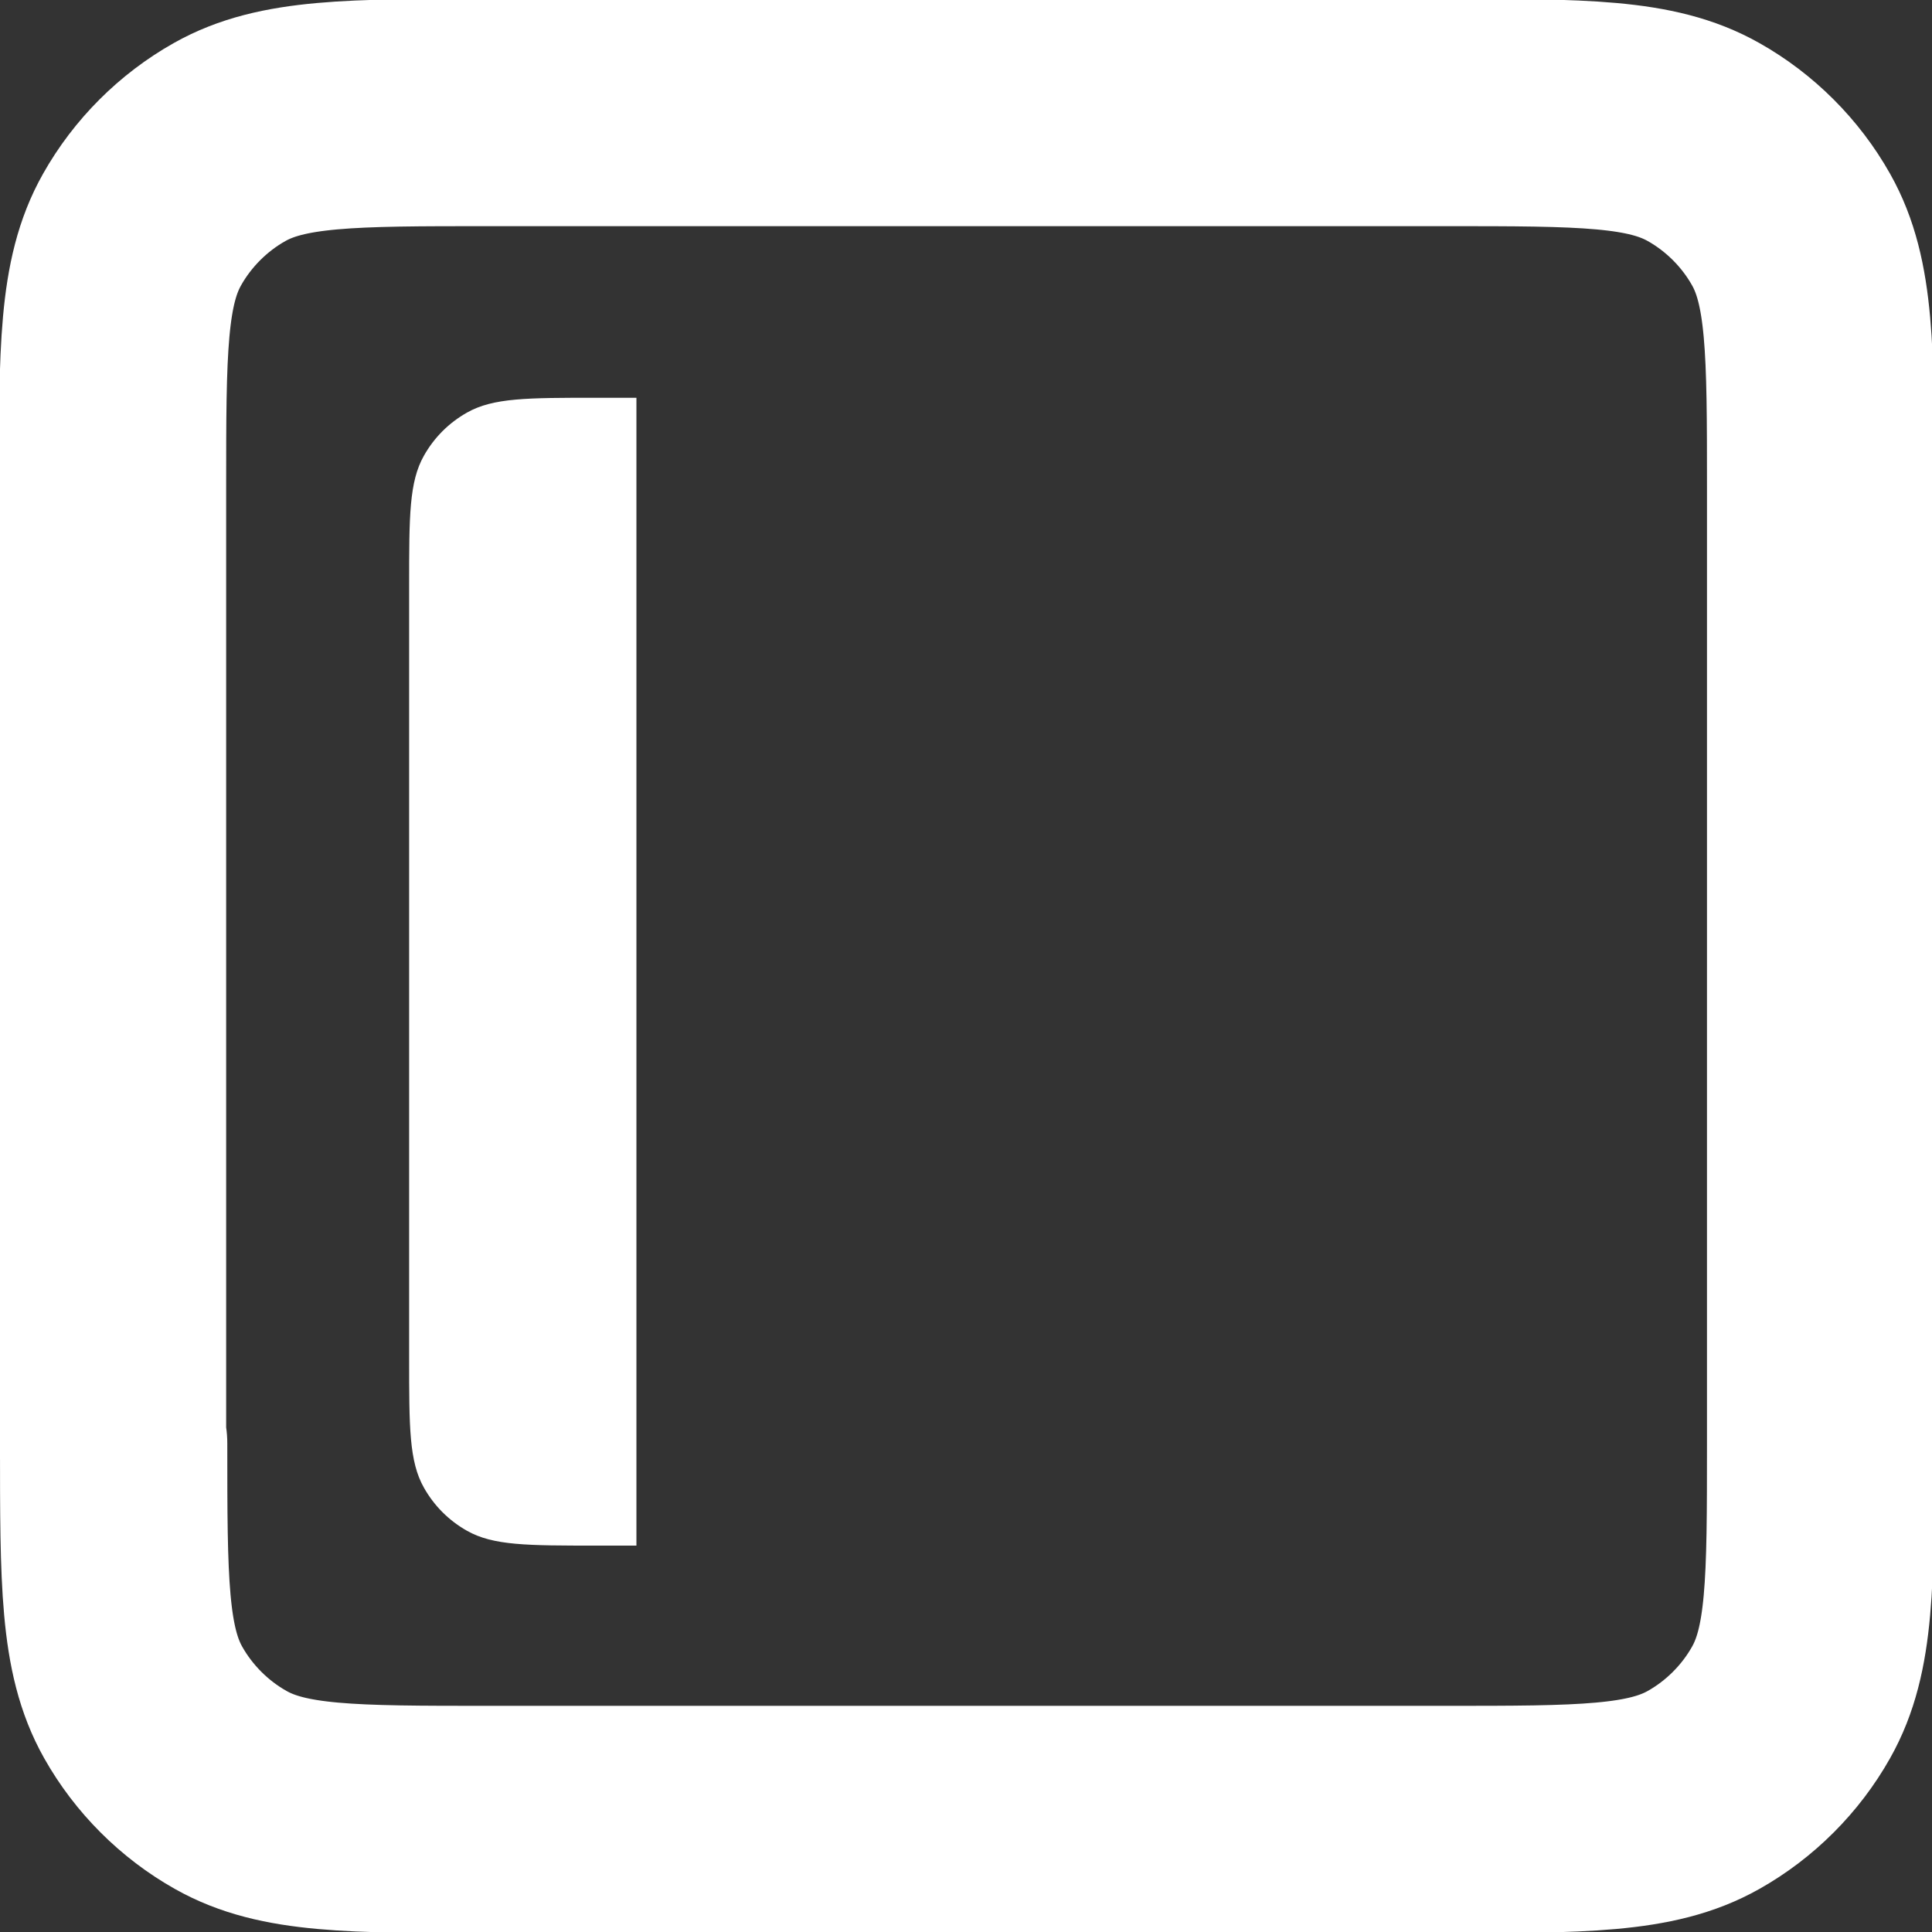
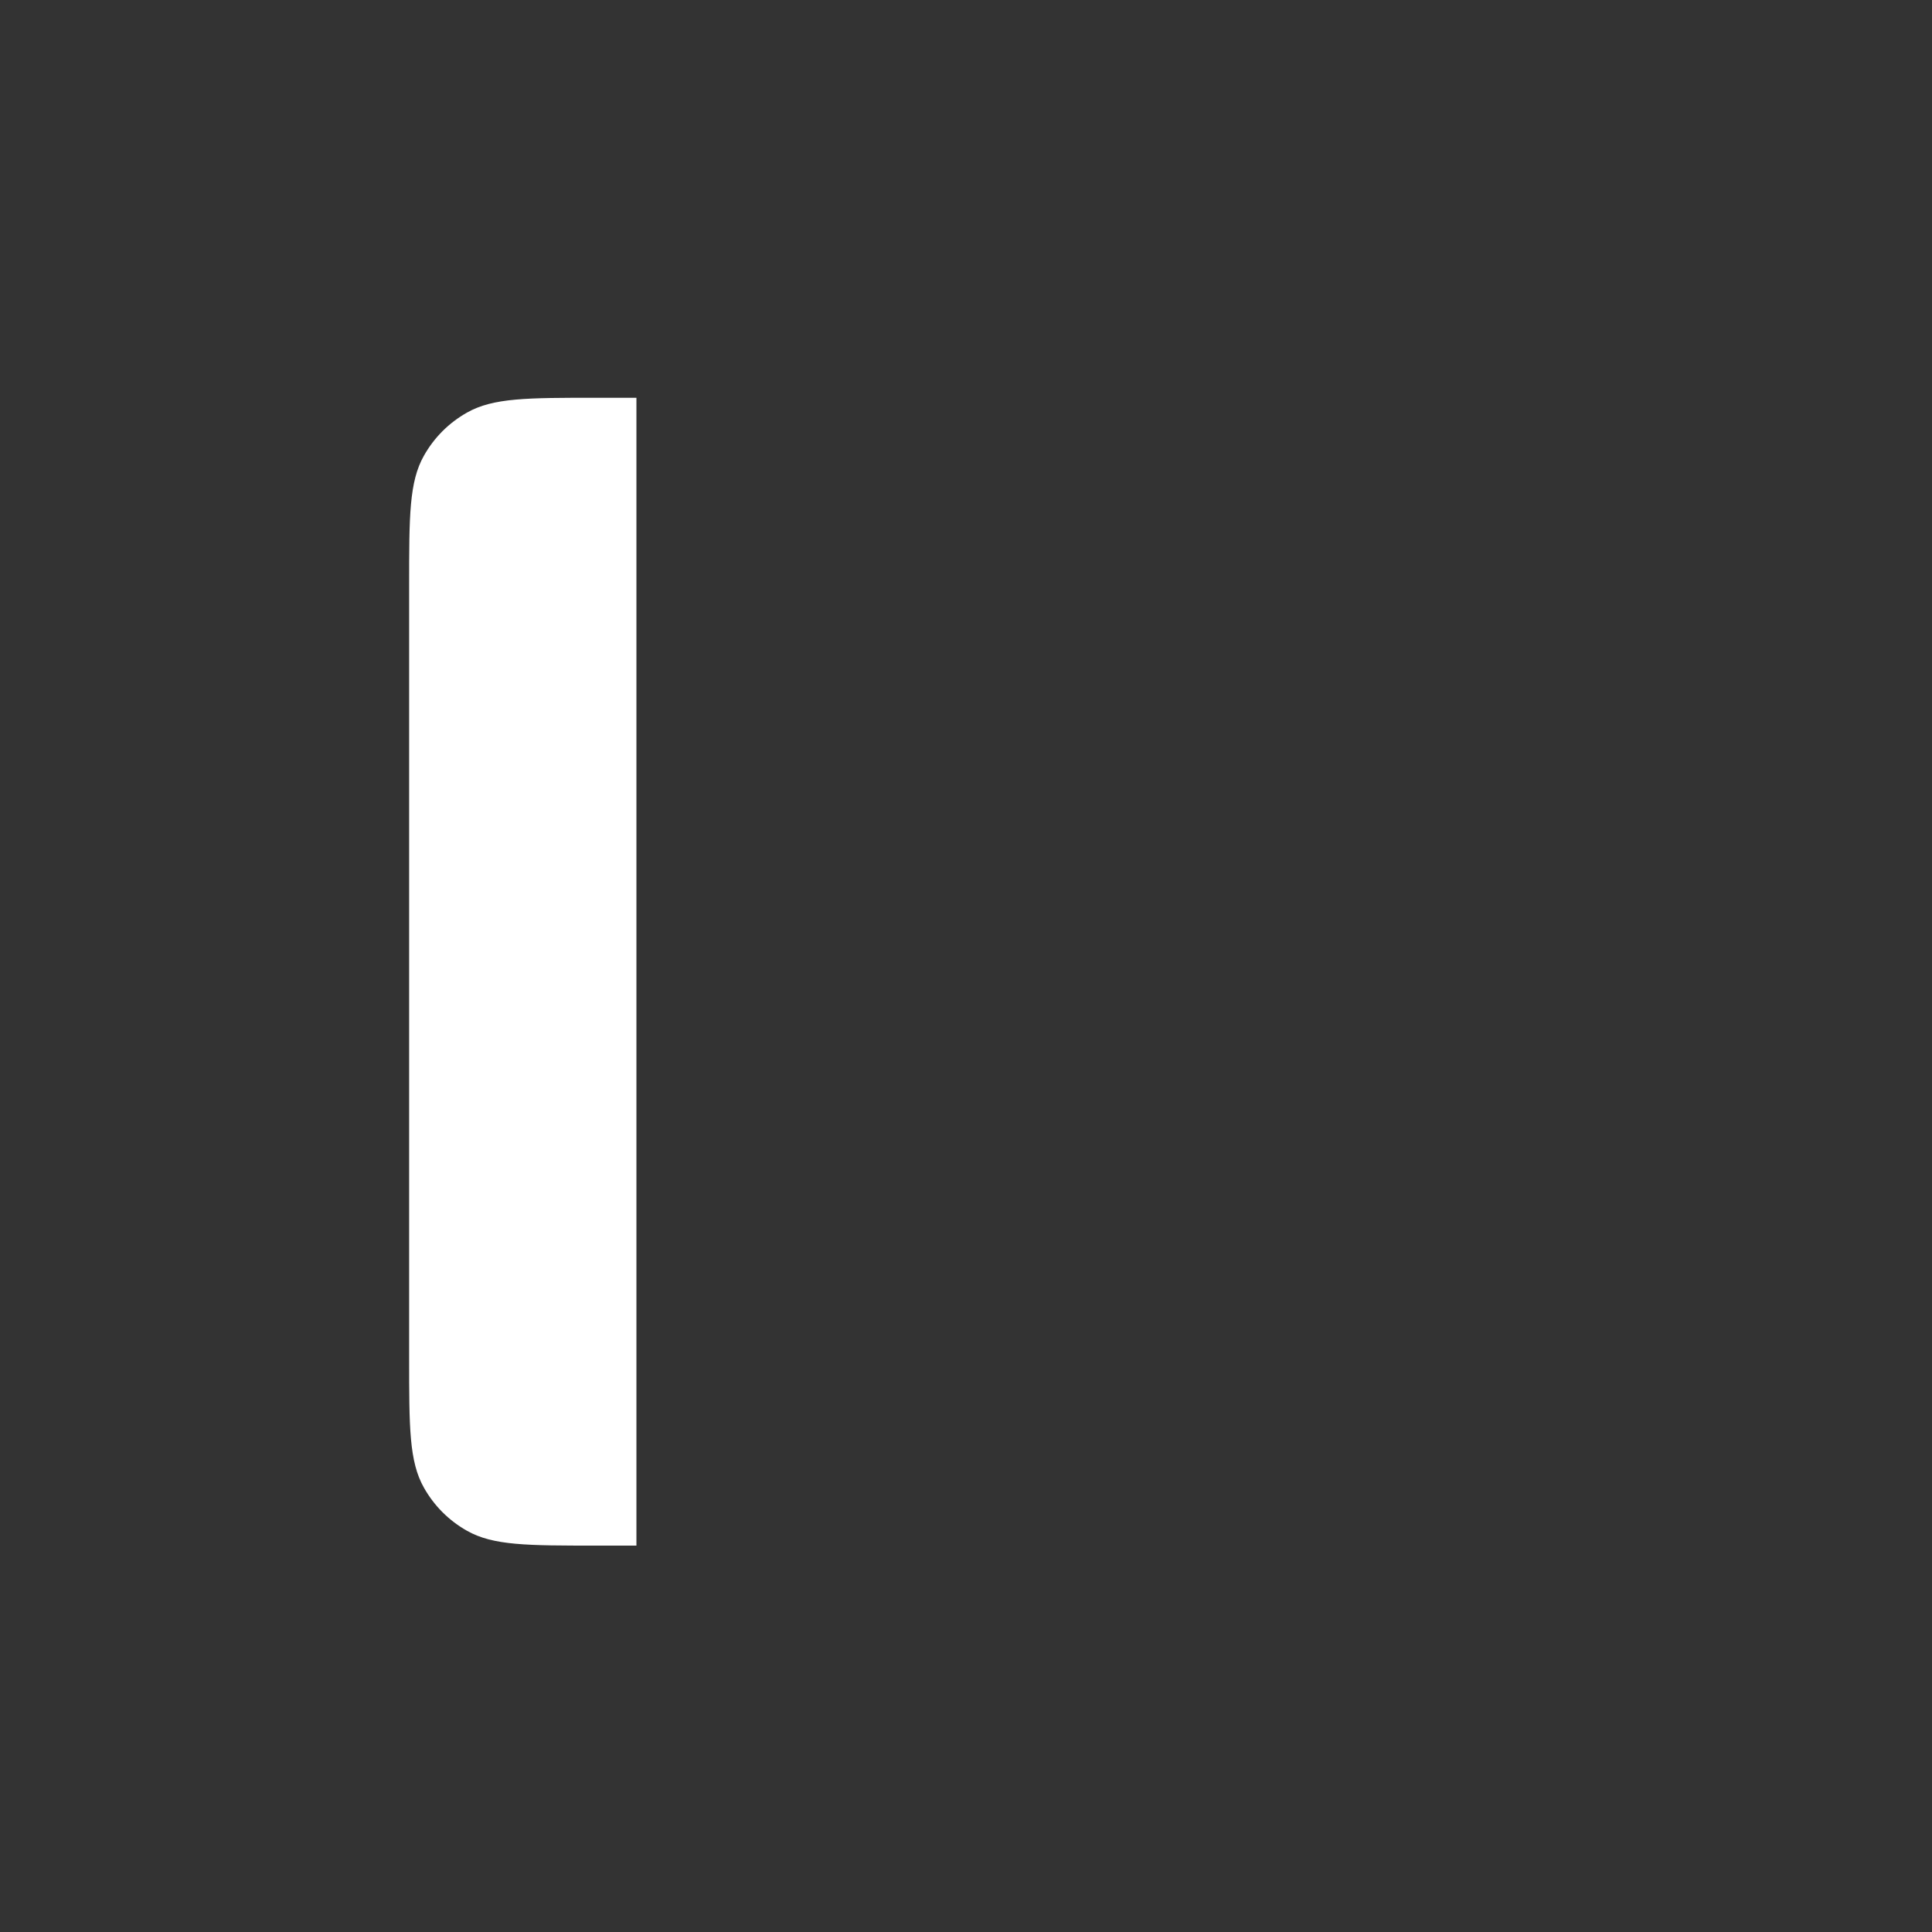
<svg xmlns="http://www.w3.org/2000/svg" id="Layer_1" version="1.1" viewBox="0 0 170 170">
  <rect x="0" y="0" width="170" height="170" fill="#333333" stroke="none" />
  <defs>
    <style>
      .st0 {
        fill: #fff;
        fill-rule: evenodd;
      }

      .st1 {
        fill: none;
        stroke: #fff;
        stroke-linecap: round;
        stroke-linejoin: round;
        stroke-width: 20px;
      }
    </style>
  </defs>
-   <path id="Rounded-Rectangle" class="st1" d="M10,127c0,12.1,0,18.2,2.6,22.8,1.8,3.2,4.5,5.9,7.7,7.7,4.6,2.6,10.6,2.6,22.8,2.6h84c12.1,0,18.2,0,22.8-2.6,3.2-1.8,5.9-4.5,7.7-7.7,2.6-4.6,2.6-10.6,2.6-22.8V43c0-12.1,0-18.2-2.6-22.8-1.8-3.2-4.5-5.9-7.7-7.7-4.6-2.6-10.6-2.6-22.8-2.6H43c-12.1,0-18.2,0-22.8,2.6-3.2,1.8-5.9,4.5-7.7,7.7-2.6,4.6-2.6,10.6-2.6,22.8v84h0Z" />
  <path id="Rectangle" class="st0" d="M56,35h-3.5c-6.1,0-9.1,0-11.4,1.3-1.6.9-2.9,2.2-3.8,3.8-1.3,2.3-1.3,5.3-1.3,11.4v68c0,6.1,0,9.1,1.3,11.4.9,1.6,2.2,2.9,3.8,3.8,2.3,1.3,5.3,1.3,11.4,1.3h3.5V35Z" />
</svg>